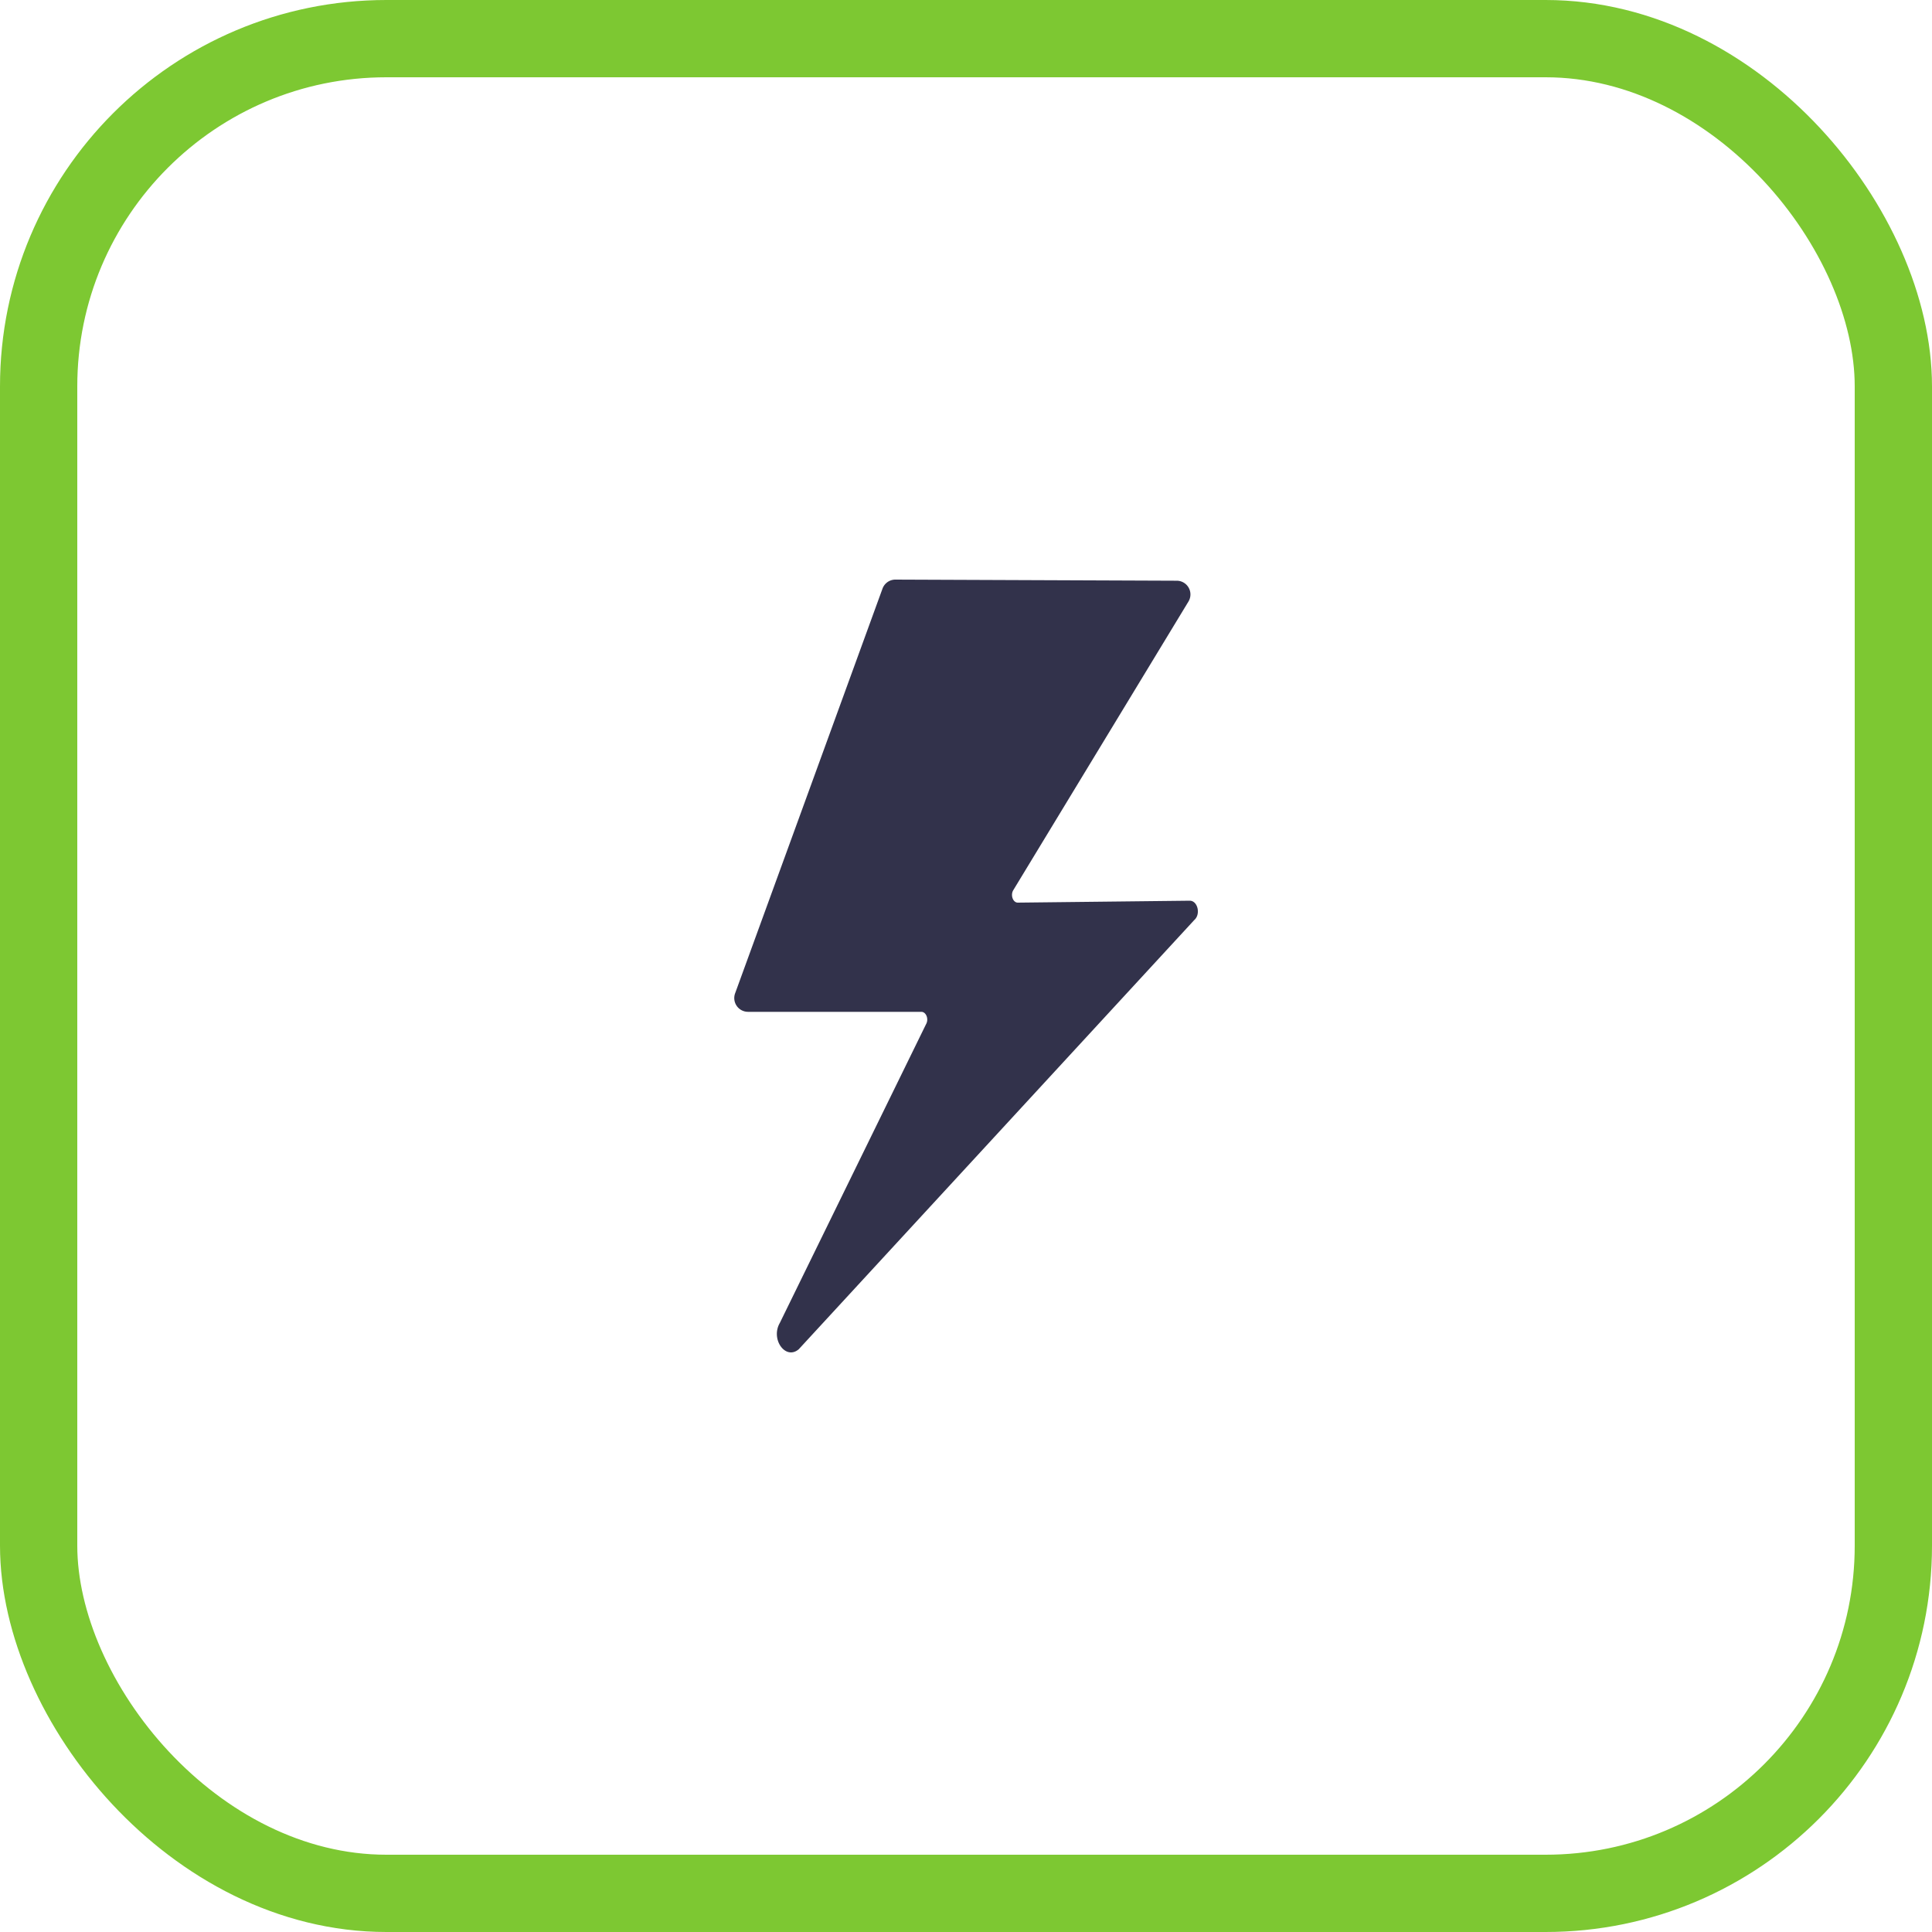
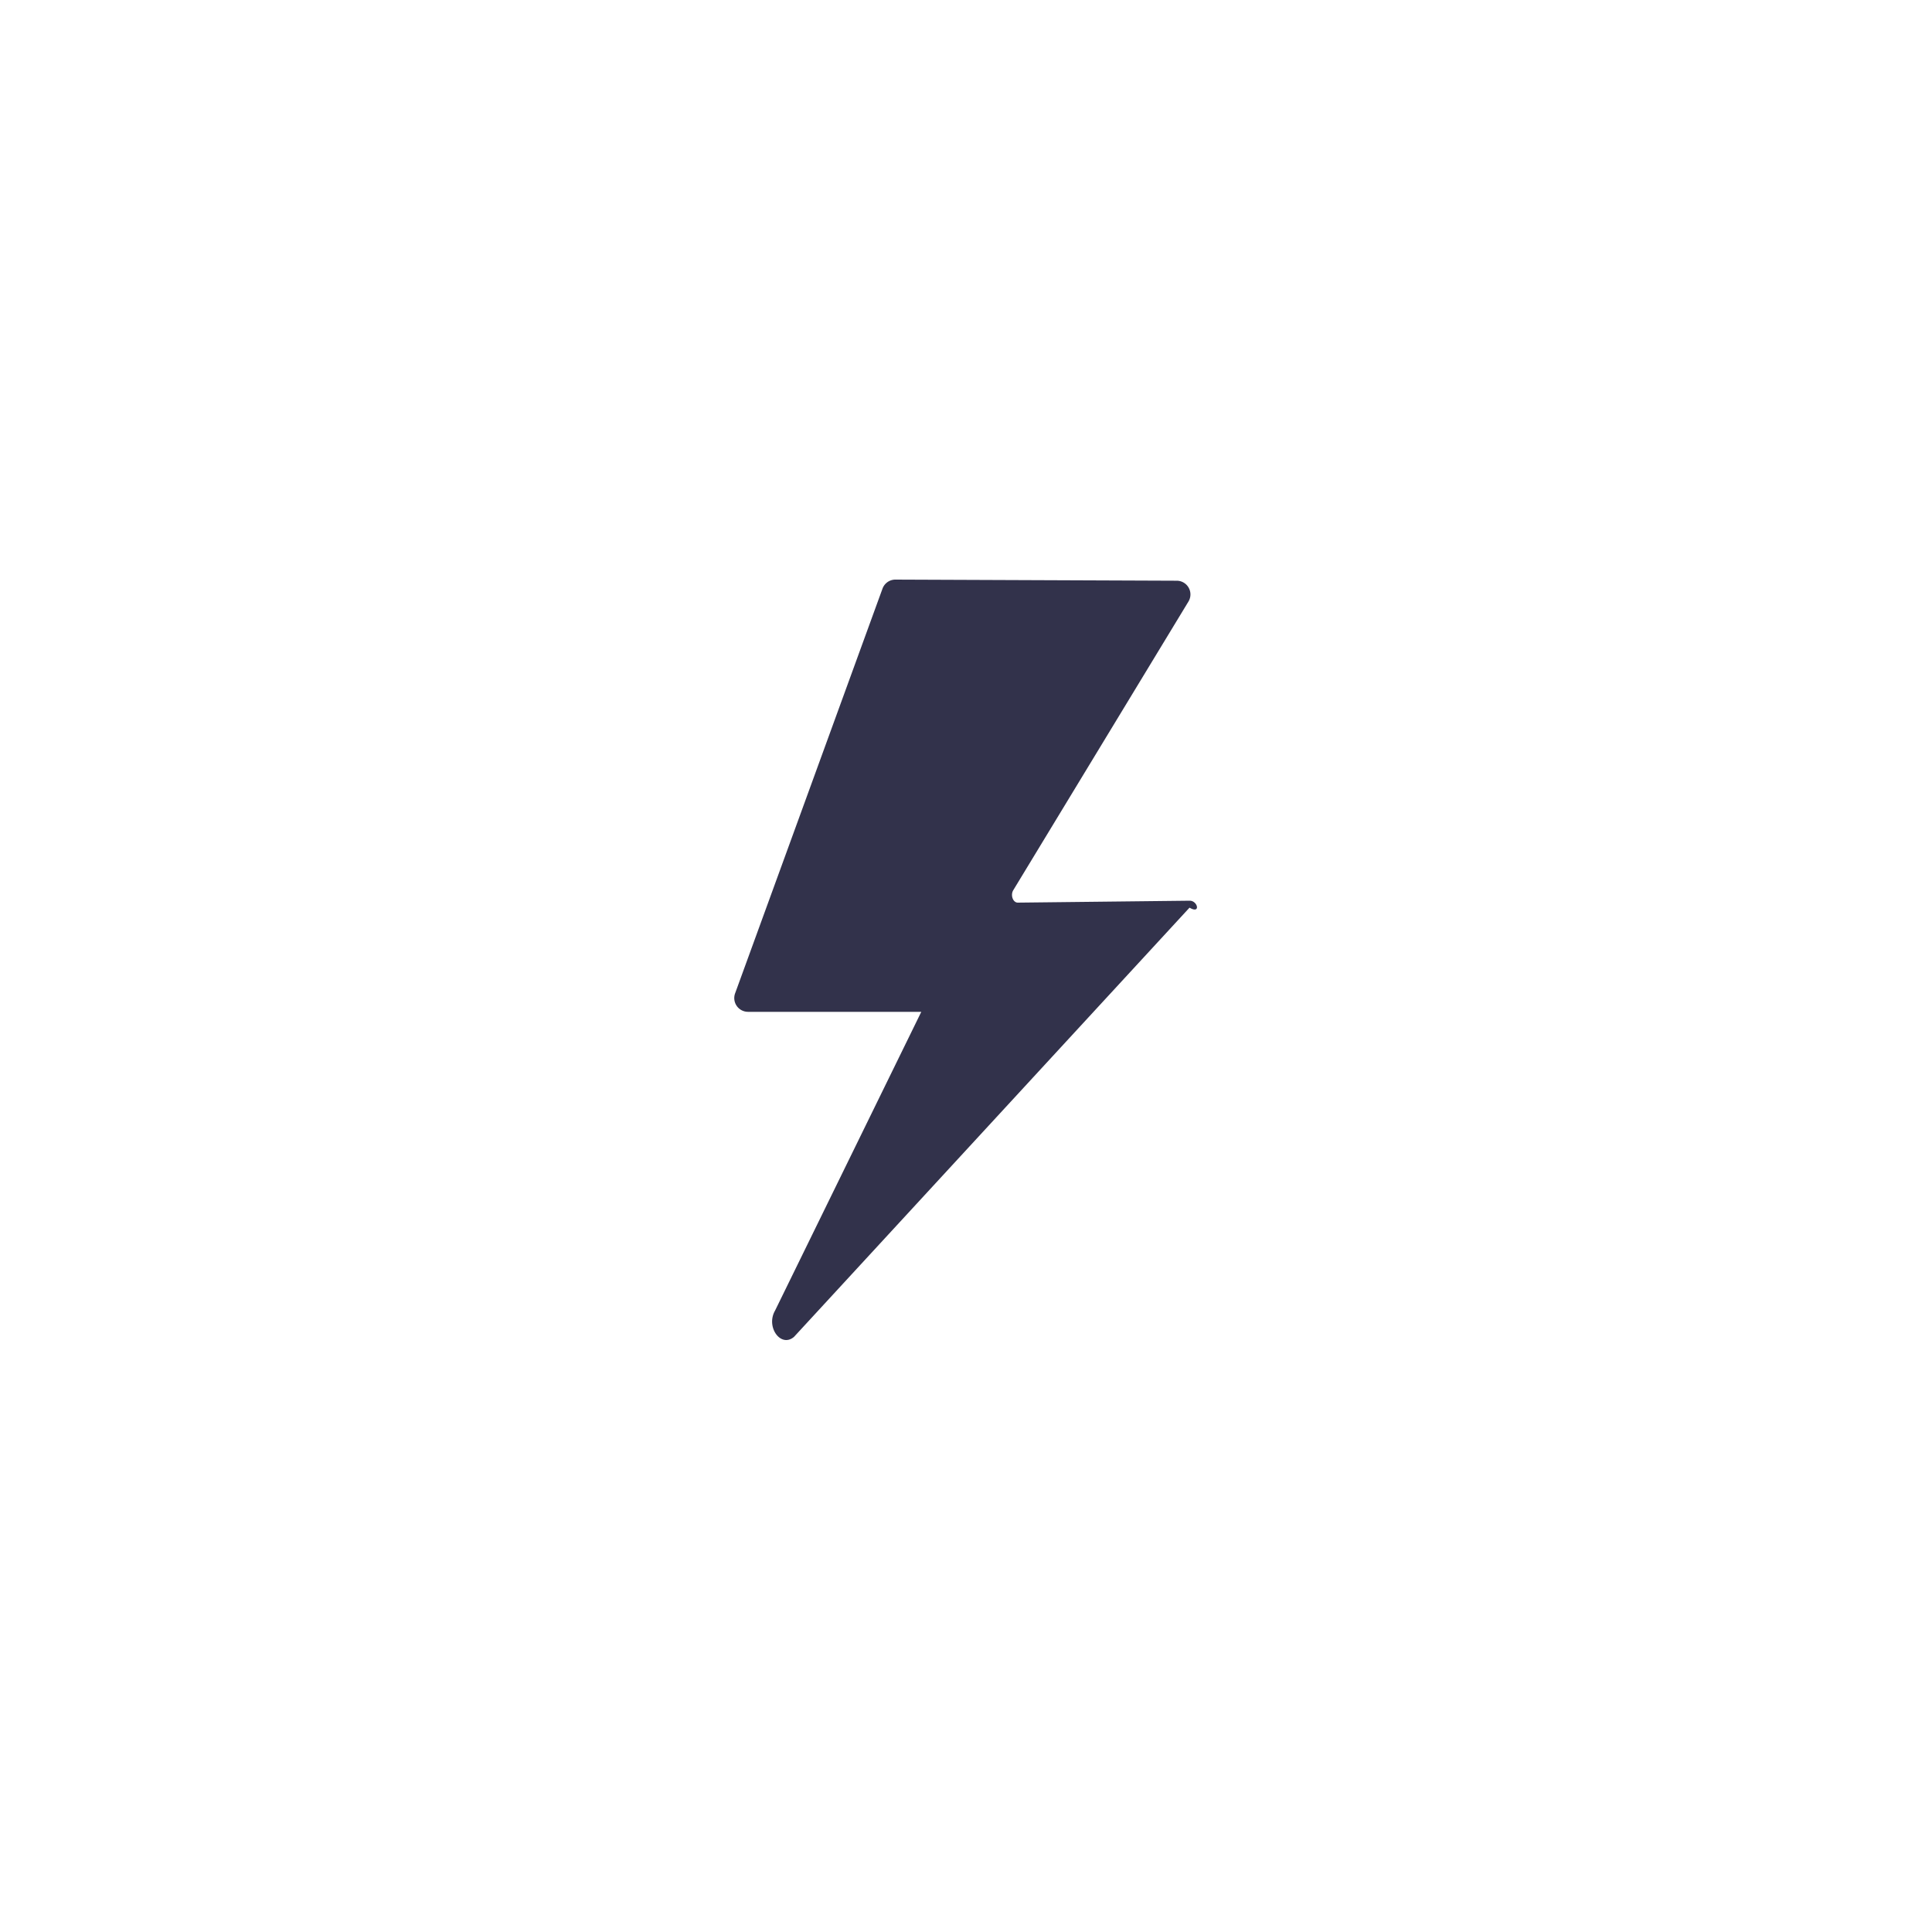
<svg xmlns="http://www.w3.org/2000/svg" width="50" height="50" viewBox="0 0 50 50">
  <g id="Group_286" data-name="Group 286" transform="translate(-1190 -2210)">
    <g id="Rectangle_183" data-name="Rectangle 183" transform="translate(1190 2210)" fill="none" stroke="#7dc832" stroke-width="2">
      <rect width="50" height="50" rx="10" stroke="none" />
-       <rect x="1" y="1" width="48" height="48" rx="9" fill="none" />
    </g>
-     <path id="Path_10361" data-name="Path 10361" d="M1329.816,454.724l-4.453.05c-.124,0-.194-.188-.12-.318l4.536-7.474a.355.355,0,0,0-.3-.539l-7.282-.029a.355.355,0,0,0-.336.234l-2.156,5.921h0l-1.659,4.554a.356.356,0,0,0,.335.477h4.484c.126,0,.2.188.123.32l-3.785,7.733c-.244.424.151.97.491.679l10.236-11.108C1330.1,455.077,1330.022,454.73,1329.816,454.724Z" transform="translate(-109.022 1778.586)" fill="#32324b" />
+     <path id="Path_10361" data-name="Path 10361" d="M1329.816,454.724l-4.453.05c-.124,0-.194-.188-.12-.318l4.536-7.474a.355.355,0,0,0-.3-.539l-7.282-.029a.355.355,0,0,0-.336.234l-2.156,5.921h0l-1.659,4.554a.356.356,0,0,0,.335.477h4.484l-3.785,7.733c-.244.424.151.97.491.679l10.236-11.108C1330.1,455.077,1330.022,454.73,1329.816,454.724Z" transform="translate(-109.022 1778.586)" fill="#32324b" />
  </g>
</svg>